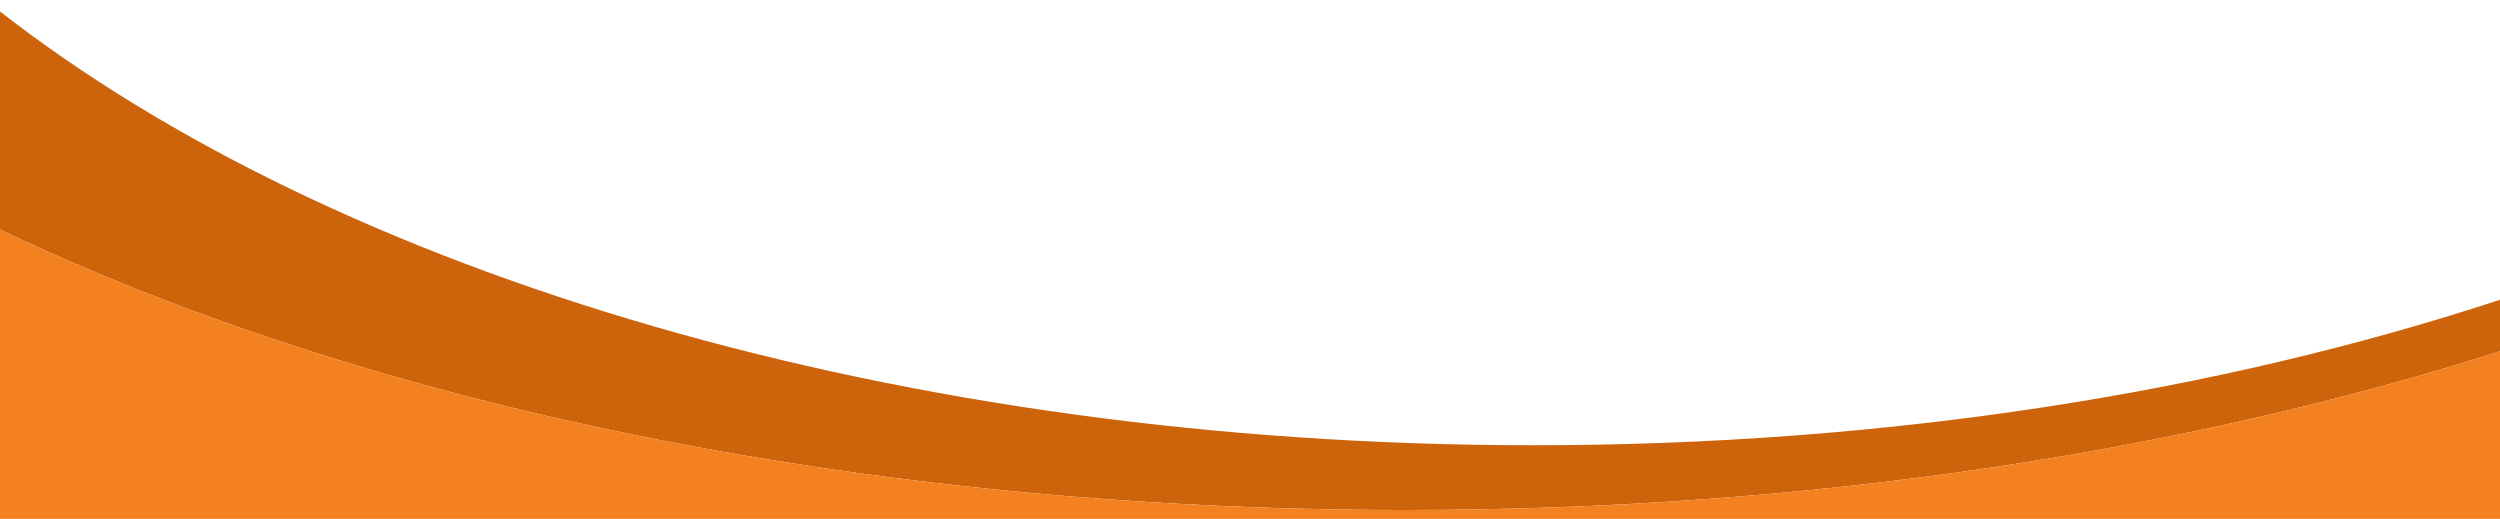
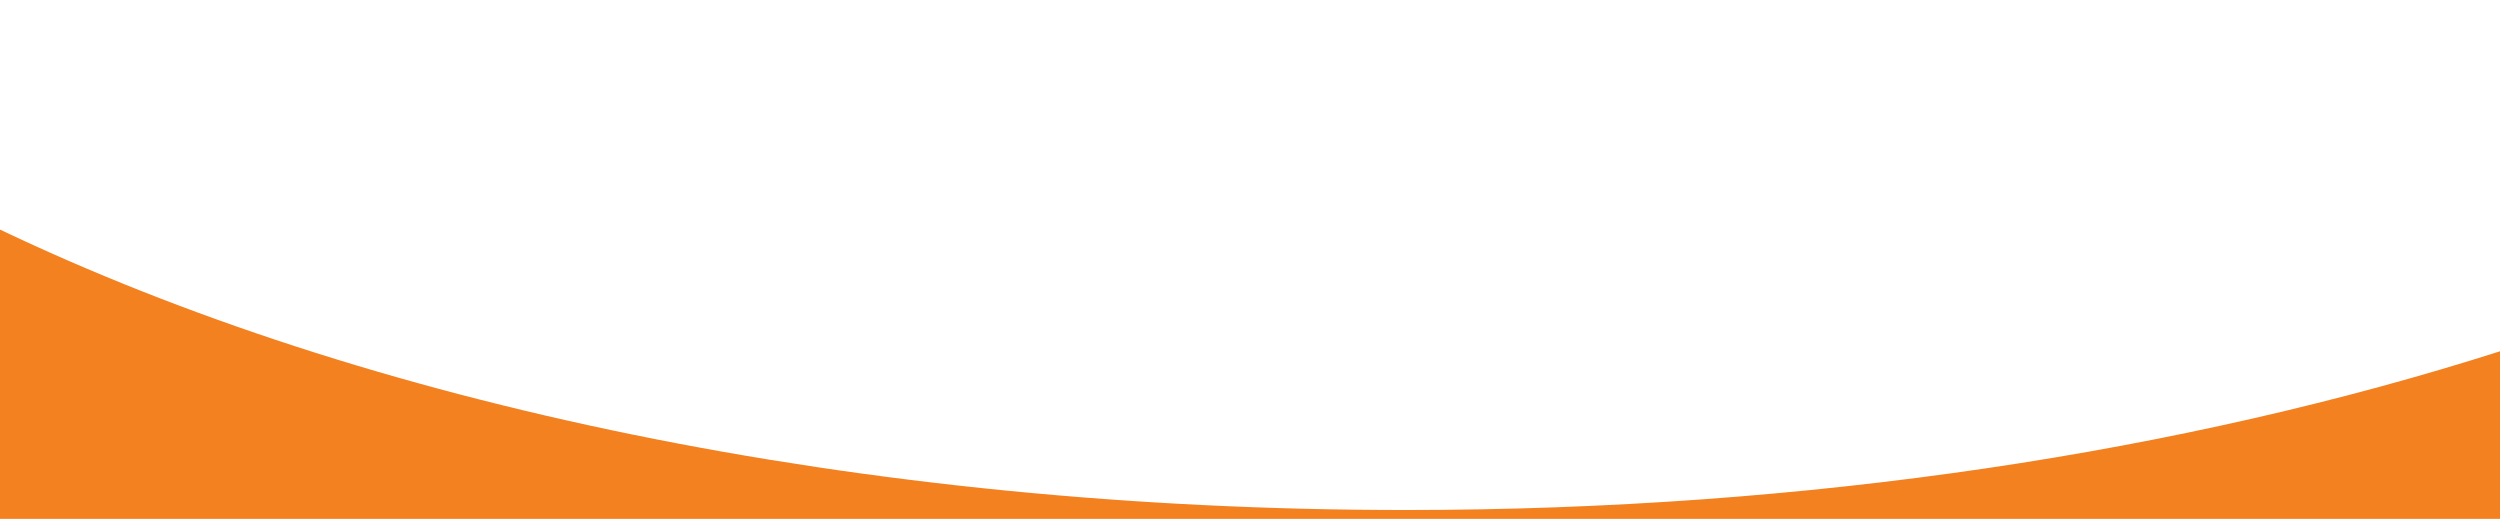
<svg xmlns="http://www.w3.org/2000/svg" version="1.1" id="Layer_1" x="0px" y="0px" viewBox="0 0 339.7 70.5" style="enable-background:new 0 0 339.7 70.5;" xml:space="preserve">
  <style type="text/css">
	.st0{fill:#CD640B;}
	.st1{fill:#F48120;}
</style>
-   <path class="st0" d="M339.8,47.7v-7c-38.3,12.6-83.3,19.8-131.4,19.8C121.9,60.5,45.5,37.1-0.2,1.4v29.7  C49.4,54.8,116.7,69.3,191,69.3C245.8,69.3,296.9,61.4,339.8,47.7L339.8,47.7z" />
  <path class="st1" d="M-0.2,31.1v39.4h340V47.7c-42.9,13.7-94,21.6-148.8,21.6C116.7,69.3,49.4,54.8-0.2,31.1z" />
</svg>